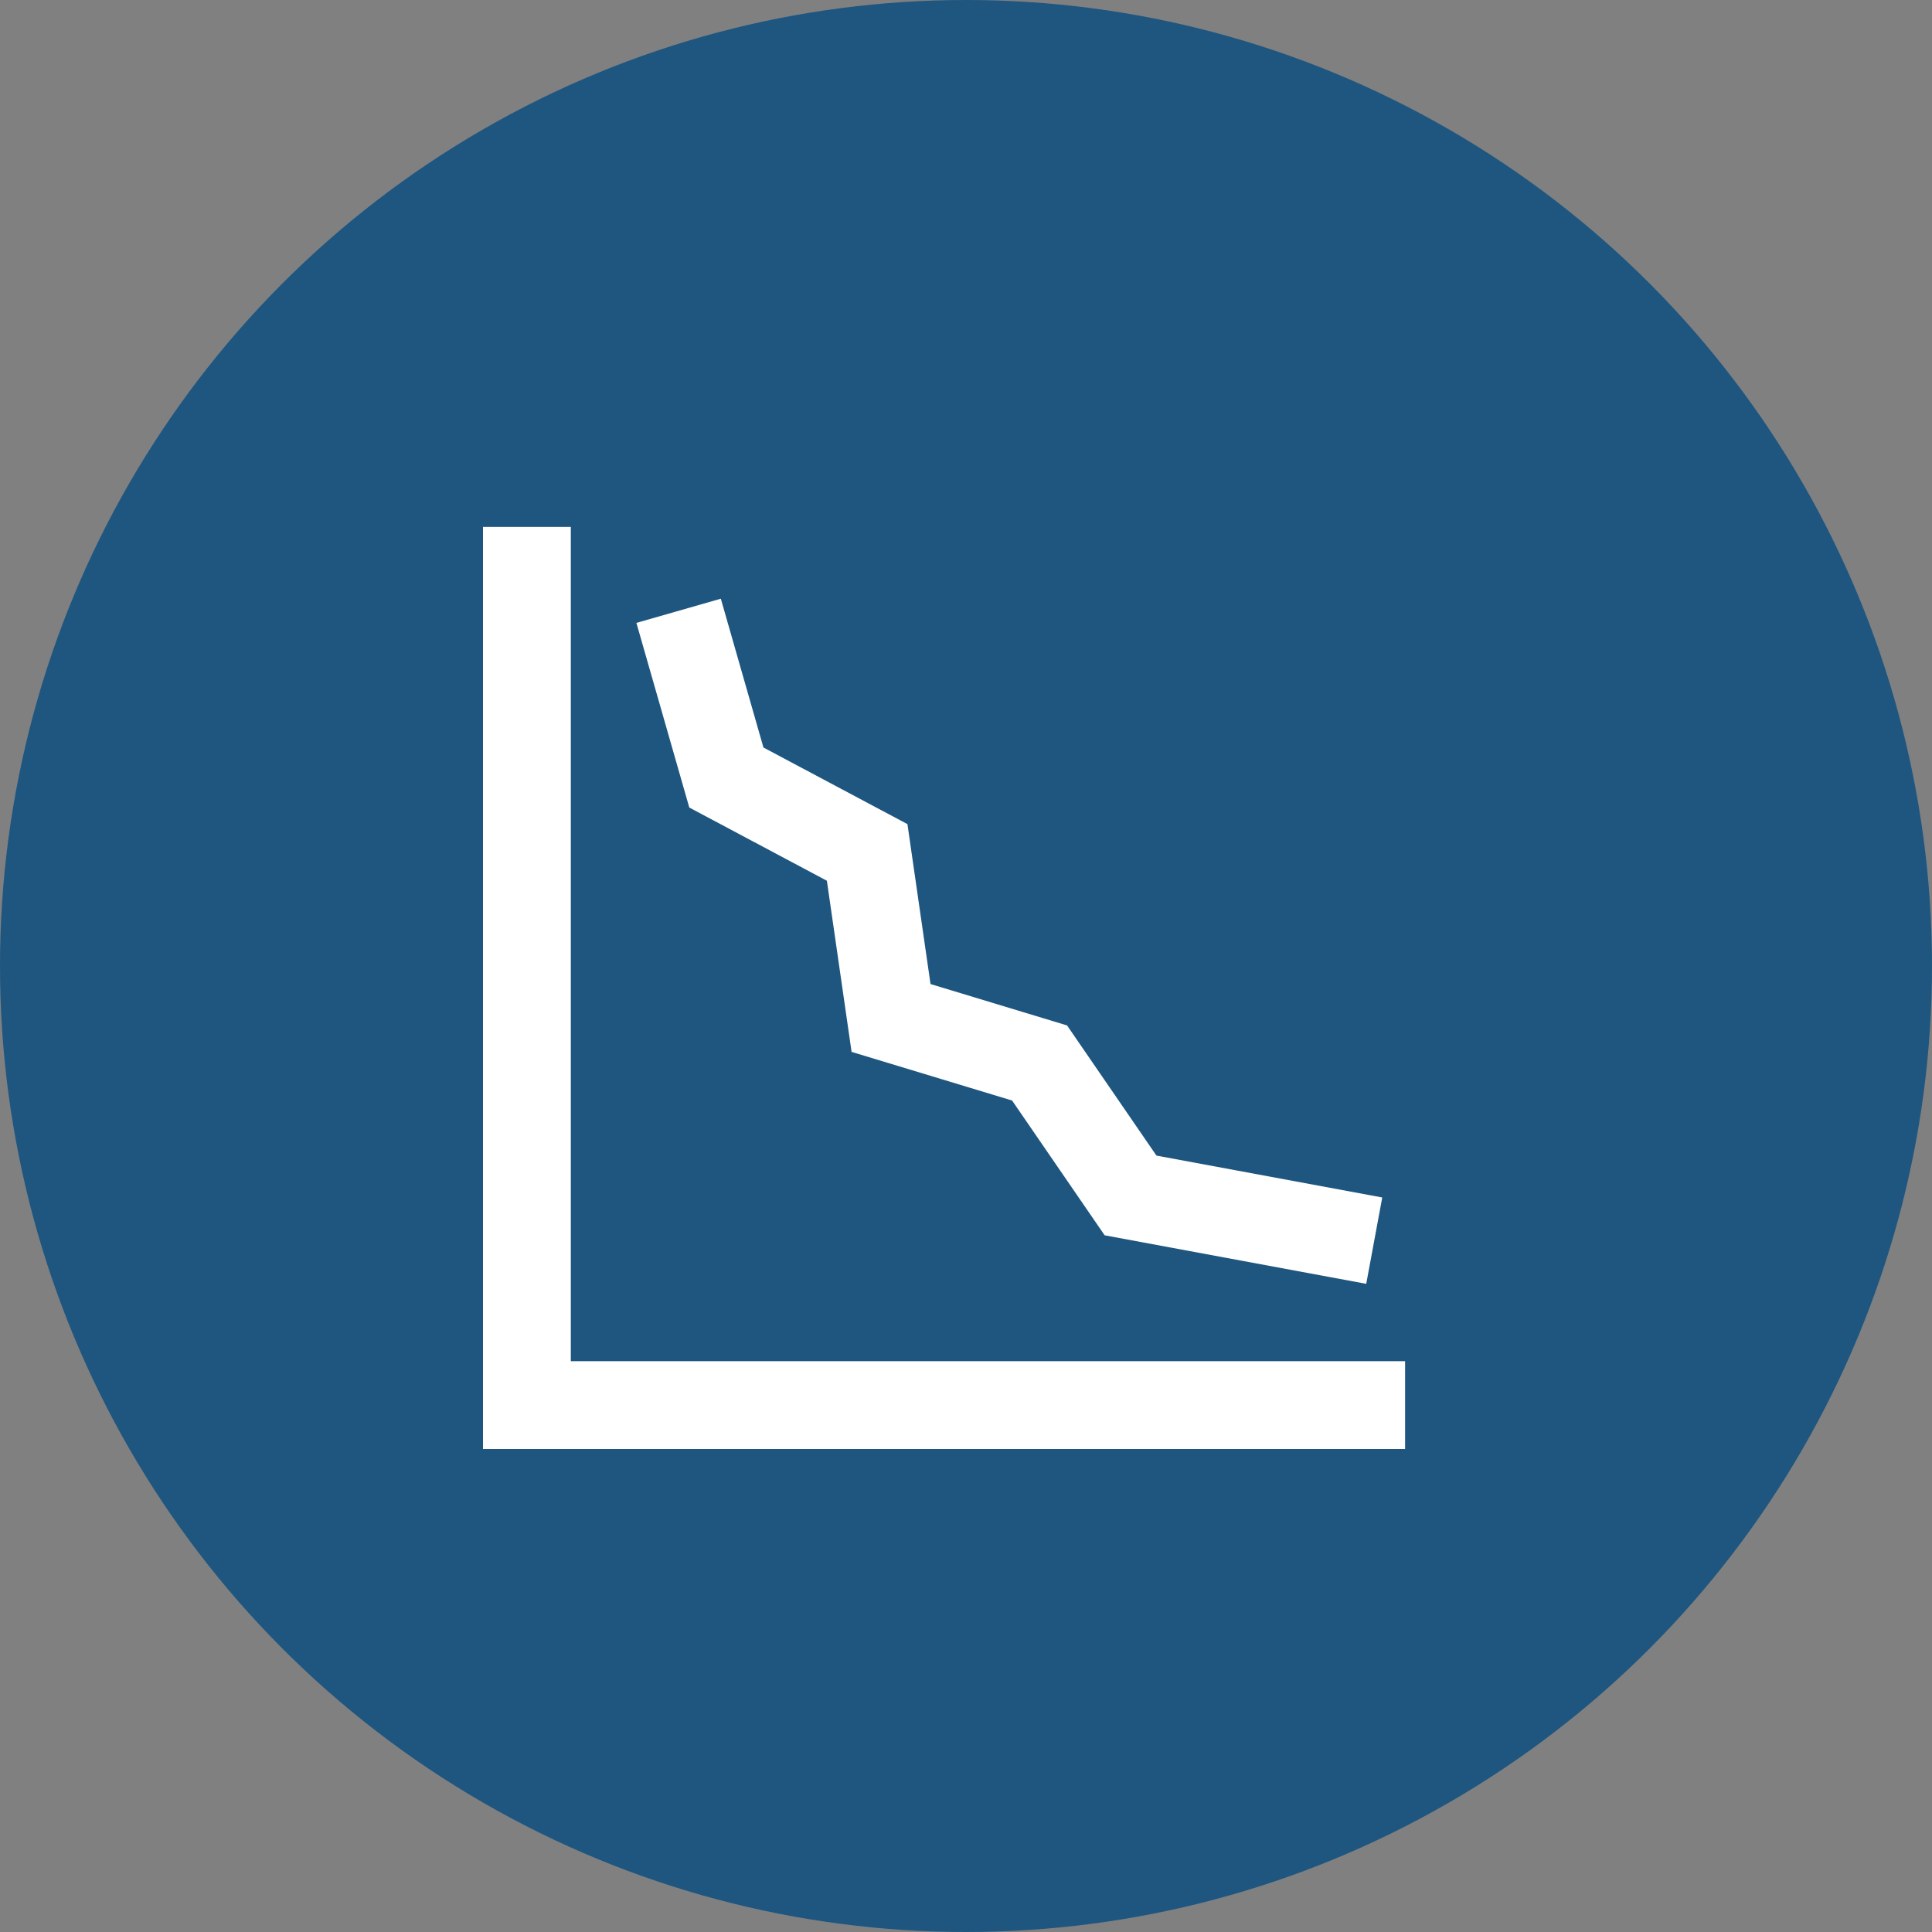
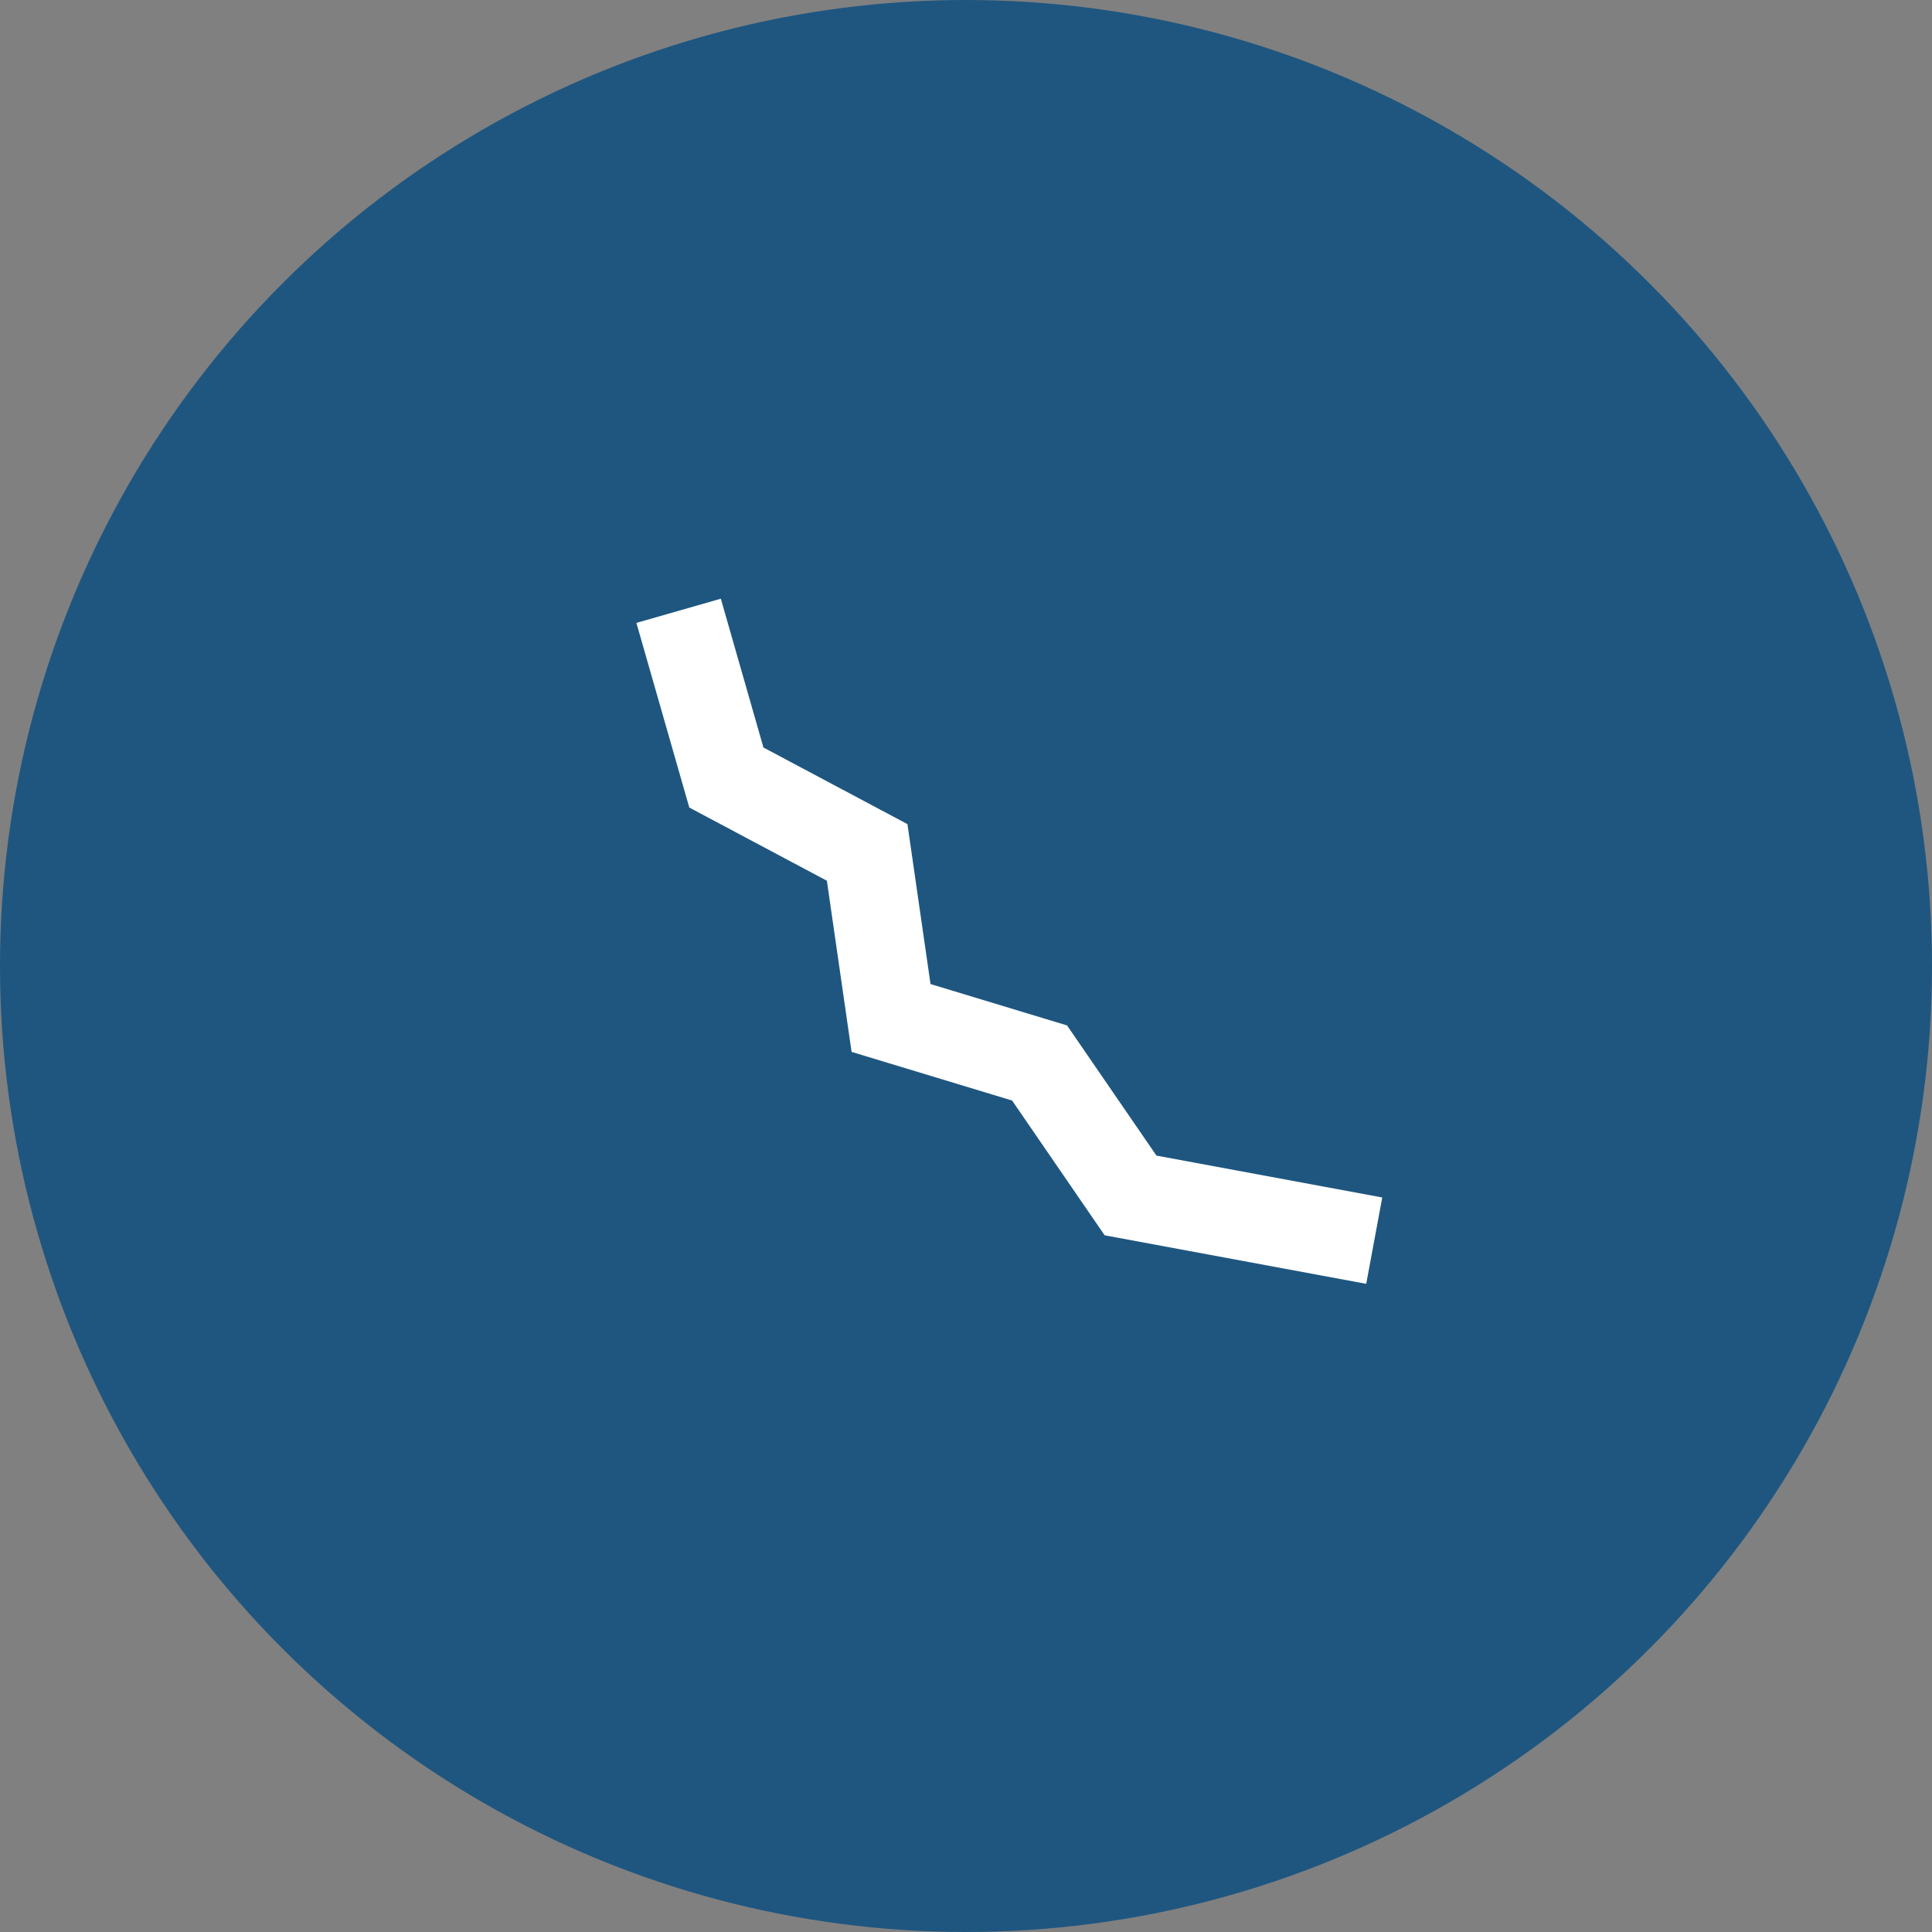
<svg xmlns="http://www.w3.org/2000/svg" width="88" height="88" viewBox="0 0 88 88" fill="none">
  <rect x="0" y="0" width="88" height="88" fill="#808080" stroke="none" />
  <circle cx="44" cy="44" r="44" fill="#1E5680" />
-   <path d="M24 24V64H64" stroke="white" stroke-width="4" />
  <path d="M30.91 27.821L33.085 35.415L39.498 38.827L40.586 46.367L47.351 48.417L51.495 54.451L62.595 56.51" stroke="white" stroke-width="4" />
</svg>